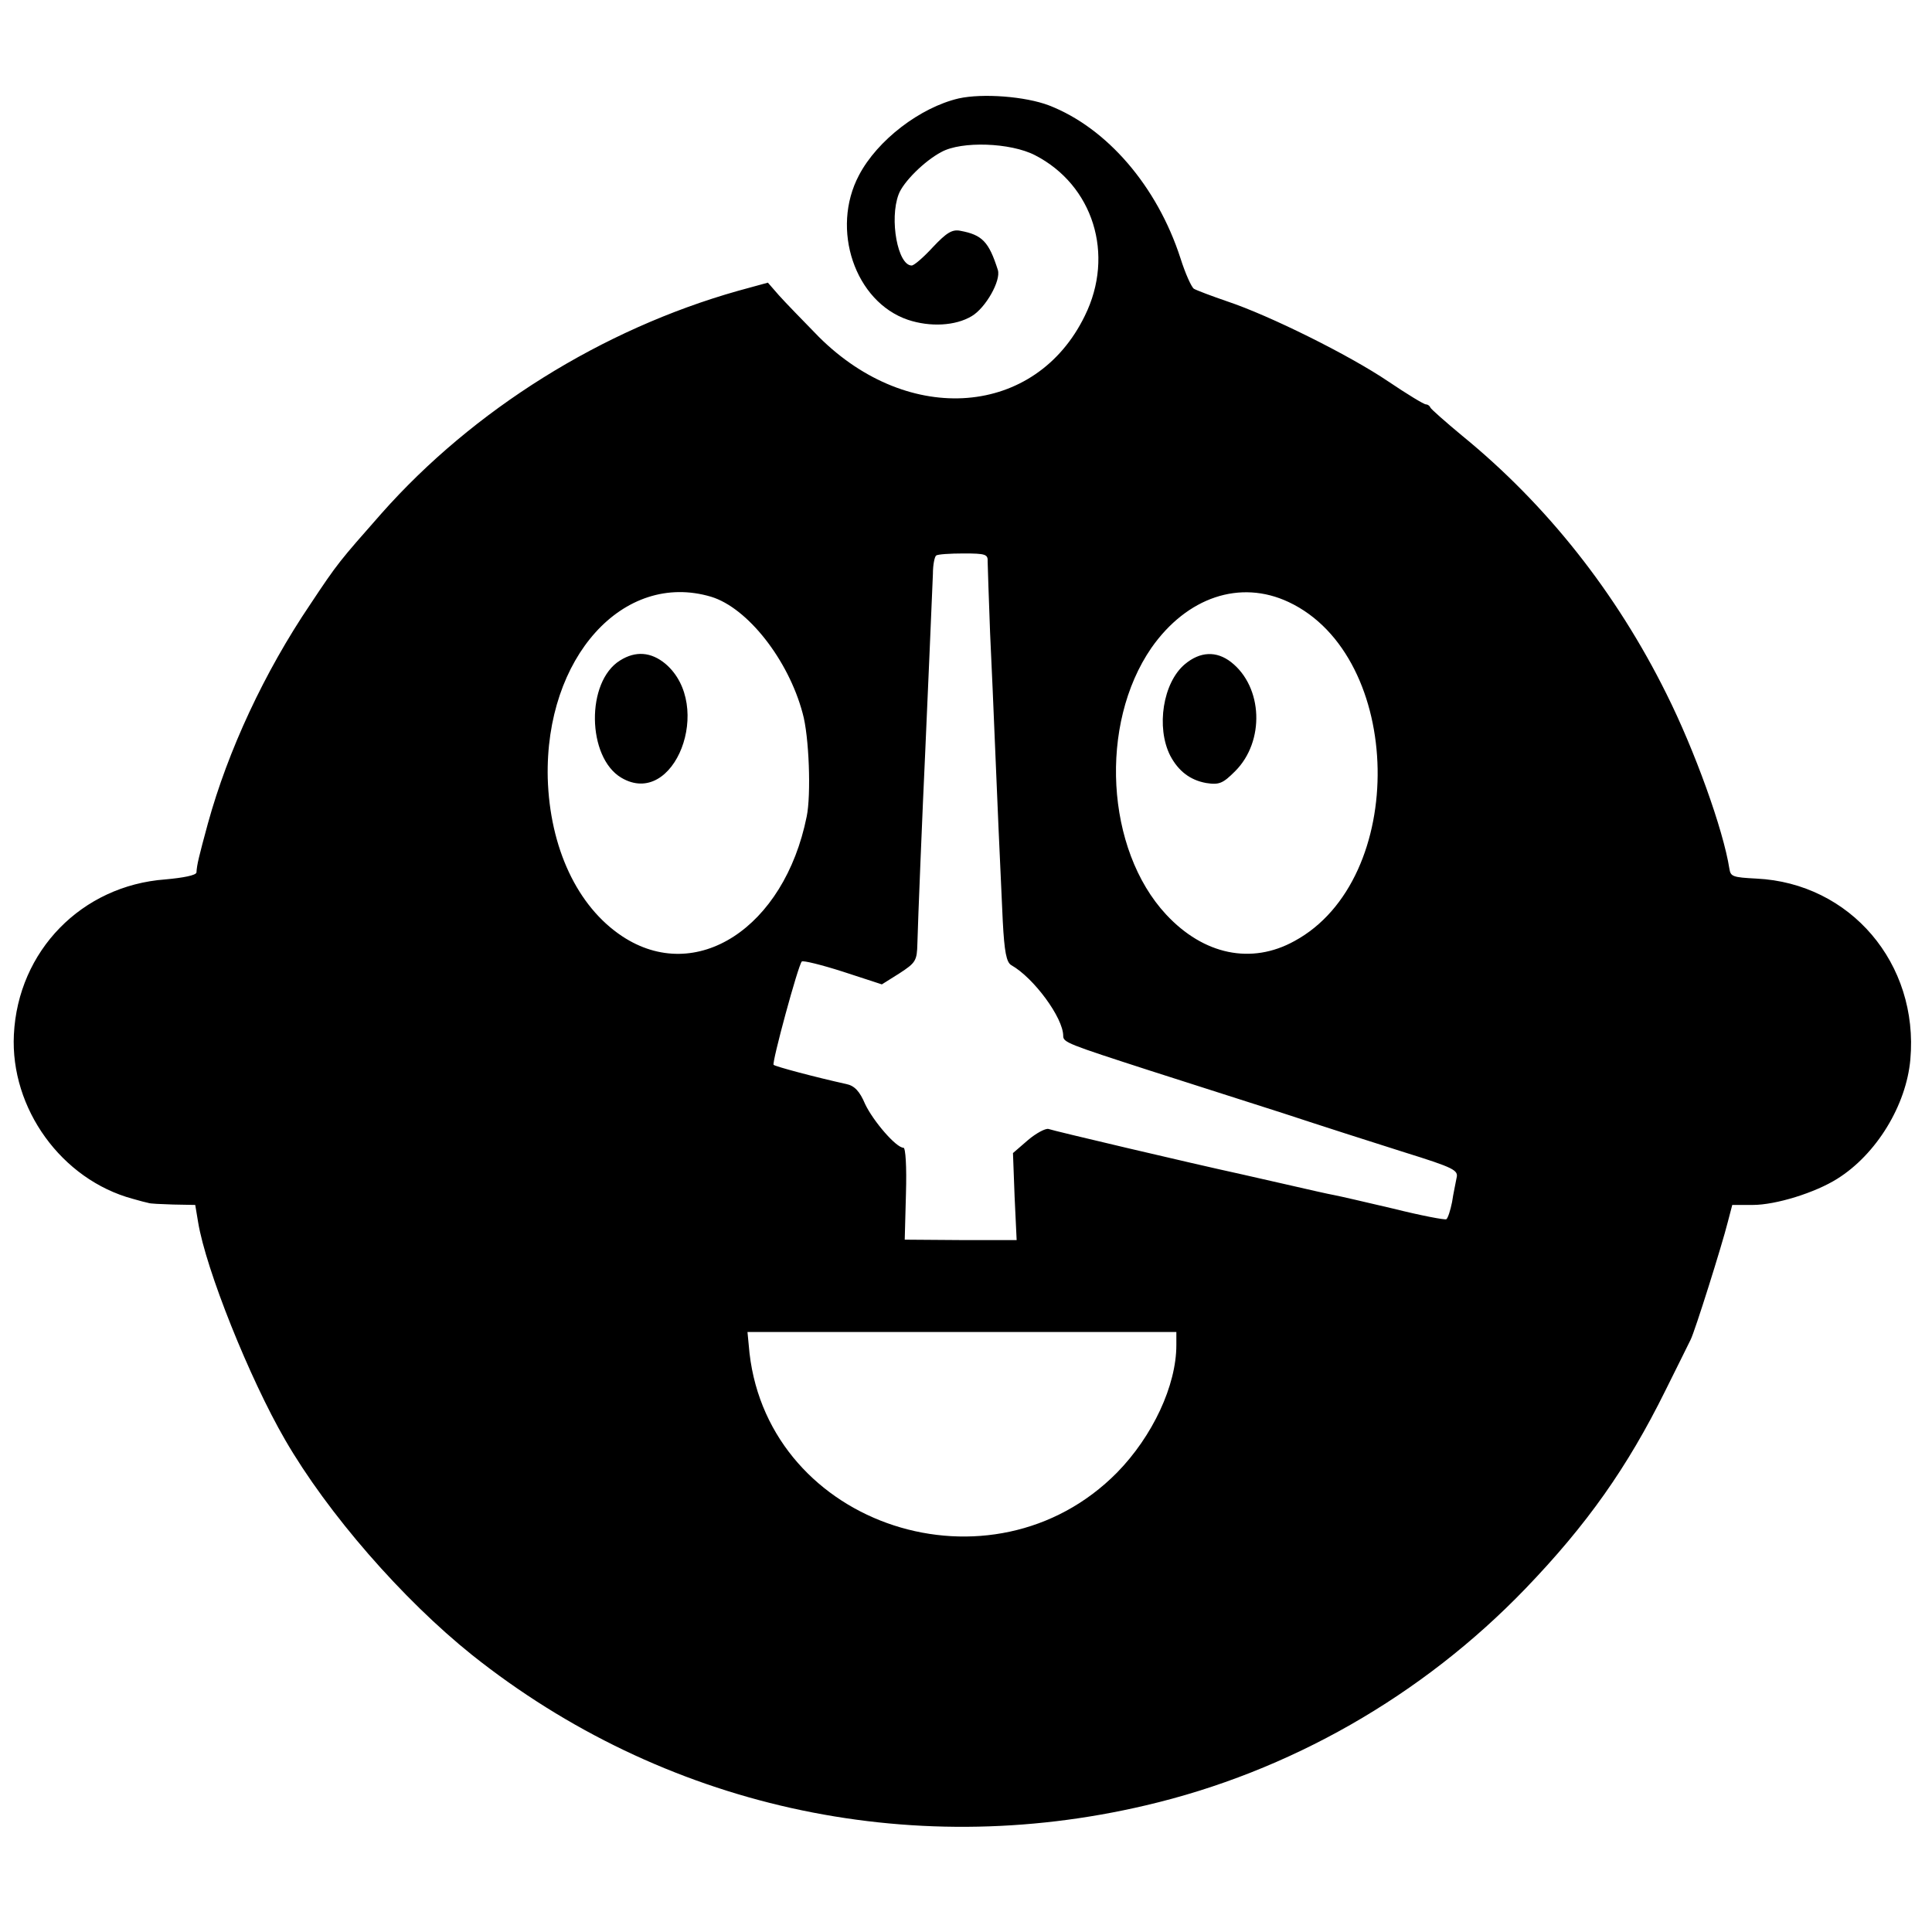
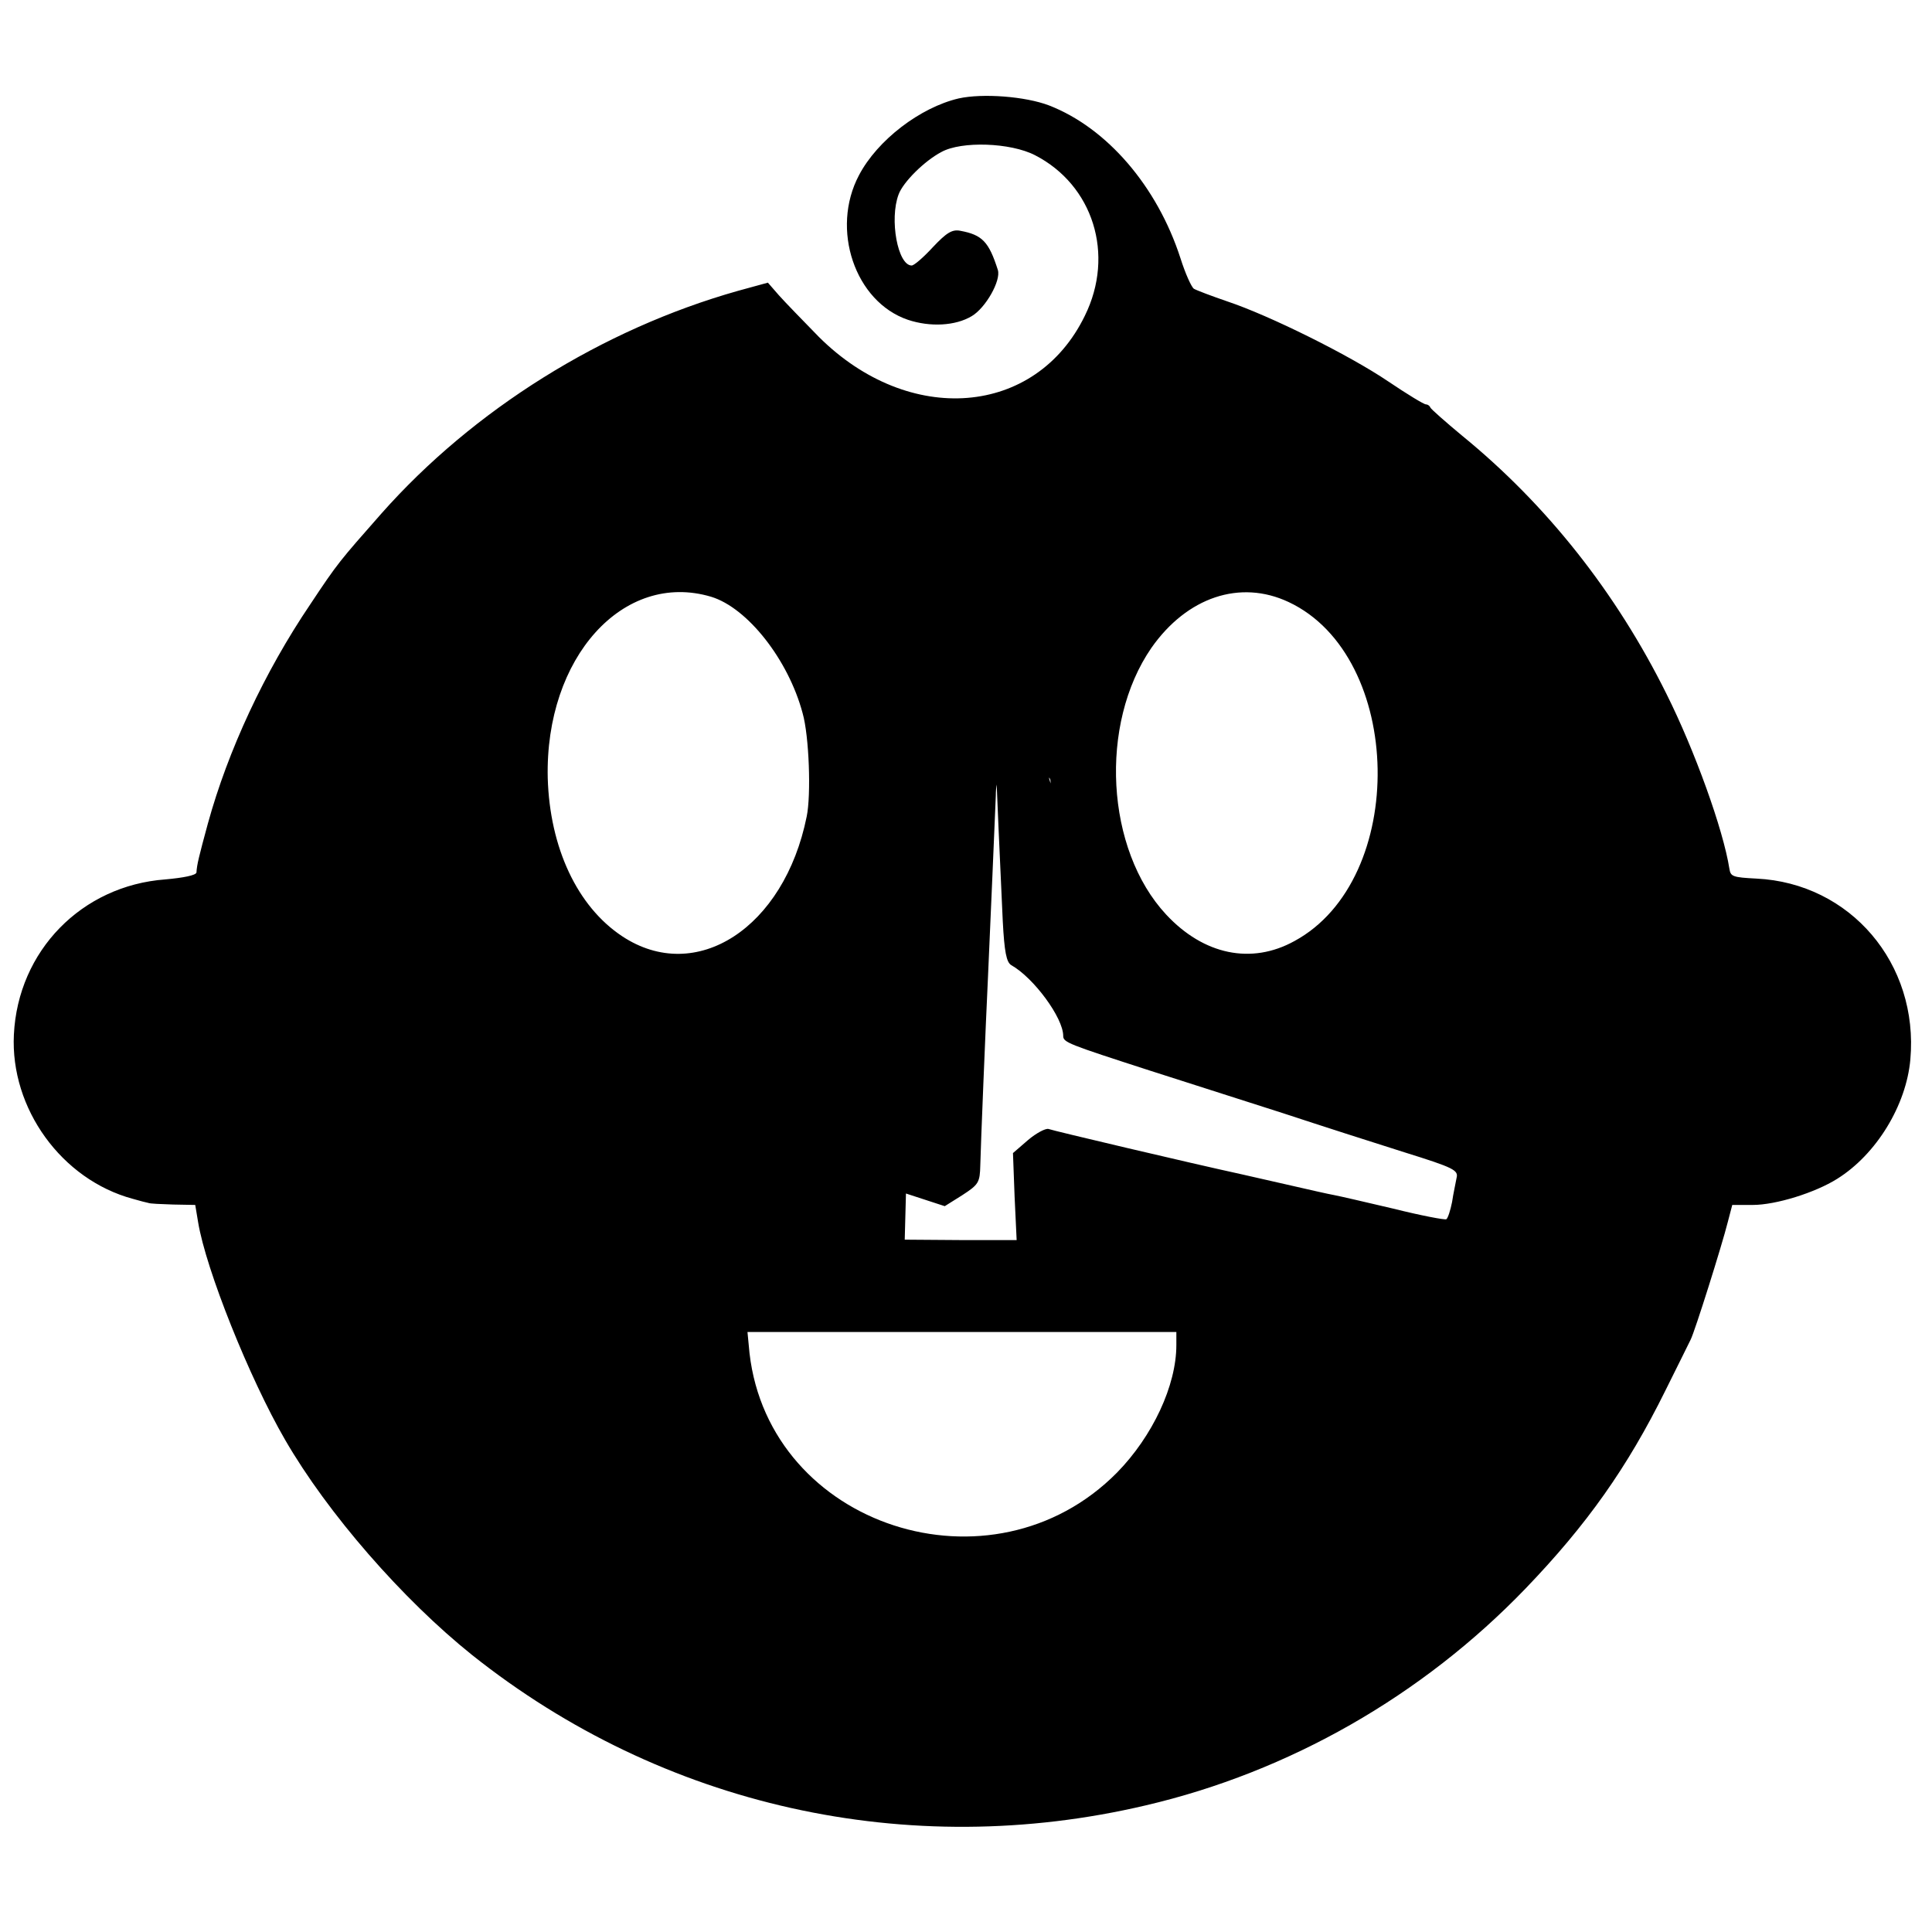
<svg xmlns="http://www.w3.org/2000/svg" version="1" width="630.667" height="630.667" viewBox="0 0 473 473">
-   <path d="M234.7 24.1c-9.4 2.2-19.9 10.2-24.4 18.8-7 13.2-1 31 12 35.4 5.4 1.8 11.6 1.5 15.6-.9 3.4-2 7.2-8.7 6.4-11.3-2.2-6.9-3.8-8.6-9.2-9.6-2-.4-3.4.5-6.7 4-2.3 2.5-4.6 4.5-5.2 4.5-3.4 0-5.5-11.3-3.2-17.4 1.1-3 6.3-8.2 10.5-10.4 4.9-2.7 16.9-2.3 22.9.8 14.2 7.3 19.6 24.3 12.2 39.3-12 24.7-43 27.2-65.1 5.2-3.8-3.9-8.2-8.4-9.8-10.2l-2.7-3.1-7.3 2c-33.3 9.4-64.8 29.1-87.3 54.5-10.3 11.7-10.7 12.1-17.4 22.2-11.3 16.7-20.2 35.9-25.1 53.7-2.2 8.1-2.7 10.1-2.8 12-.1.7-3.2 1.3-7.6 1.7-20.5 1.5-36.1 17.5-37.1 38-.9 18.1 11.7 35.5 29.1 40.2 1.7.5 3.3.9 3.8 1 .4.2 3.1.3 6.1.4l5.4.1.7 4.2c1.9 11.6 12.6 38.3 21.3 53.3 10.4 18 28.8 39.1 45.8 52.7 46.6 37.1 106.7 50.5 164.9 36.8 35.1-8.2 67.7-26.8 93-53.1 15-15.6 24.9-29.6 34.2-48.4 3-6 5.8-11.7 6.2-12.5 1-1.9 7.7-23.2 9.1-28.8l1.1-4.2h5c5.7 0 15.3-3 20.7-6.4 9.6-6 16.9-18 17.9-29.2 2.1-23.5-14.7-43.2-37.7-44.3-5.8-.3-6.3-.5-6.6-2.4-1.5-9.6-8.5-29-15.4-42.8-12.3-24.8-29.3-46.3-50-63.2-4.1-3.4-7.6-6.5-7.8-6.9-.2-.5-.7-.8-1.1-.8-.5 0-4.6-2.5-9.2-5.6-9.6-6.5-29.2-16.2-39.4-19.6-3.8-1.3-7.5-2.7-8.2-3.1-.6-.4-2.1-3.7-3.3-7.5-5.7-17.6-18-31.9-32.2-37.4-5.8-2.2-16.2-3-22.1-1.7zm7.1 113.4c0 1.1.3 9 .6 17.5.4 8.5.9 19.8 1.1 25 .5 12.4 1.4 32.9 2 45.5.4 7.6.9 10.1 2.1 10.8 5.5 3.1 12.7 12.9 12.7 17.3 0 1.6 1.1 2 21.2 8.5 8.8 2.8 23.4 7.5 32.5 10.4 9.1 3 22.5 7.3 29.8 9.6 12.2 3.8 13.3 4.4 12.8 6.3-.2 1.2-.8 3.8-1.1 5.9-.4 2-1 3.9-1.4 4.2-.4.2-6.2-.9-13-2.6-6.8-1.6-13.3-3.1-14.4-3.3-1.2-.2-6.5-1.4-11.7-2.6-5.2-1.2-10.2-2.3-11-2.5-12.4-2.7-46.3-10.7-47.3-11.1-.7-.2-3 1-5 2.7l-3.7 3.2.4 10.7.5 10.6h-13.7l-13.7-.1.3-11.3c.2-6.6-.1-11.2-.6-11.2-1.8 0-7.4-6.5-9.4-10.7-1.3-3.1-2.6-4.5-4.6-4.9-7.7-1.7-17.4-4.3-17.8-4.7-.5-.4 6-24.4 6.9-25.3.3-.3 4.8.8 10.1 2.5l9.5 3.1 4.3-2.7c4-2.6 4.3-3.1 4.4-7.3.1-4.6 1.3-34 1.9-46.5.5-10.6 1.7-39.5 1.9-44 0-2.2.4-4.2.8-4.5.4-.3 3.4-.5 6.7-.5 5.4 0 6 .2 5.9 2zm-67.7 8.6c8.9 2.7 18.9 15.4 22.4 28.5 1.6 5.6 2.1 20 1 25.3-5.5 27.3-27.1 41.3-45.2 29.3-11-7.3-17.7-21.7-18.2-38.7-.7-29.5 18.5-50.8 40-44.4zm141.4 1.3c28.3 13.3 29.3 67.9 1.4 83-10.5 5.8-22.2 3.4-31.4-6.5-14.8-15.9-16.5-46.6-3.6-65.3 8.7-12.4 21.7-16.8 33.6-11.2zM288 329.3c0 9.9-5.8 22.3-14.5 31.2-30.6 31-85.1 13.3-90-29.2l-.5-5.2h105v3.2z" />
-   <path d="M151.8 161.7c-8.4 5.2-8.1 23.7.3 28.7 13 7.7 22.8-17.7 10.8-27.9-3.5-2.9-7.3-3.2-11.1-.8zM290.1 162.6c-5.4 4.5-7.1 15.5-3.6 22.4 2 3.8 4.9 6 8.8 6.7 3.2.5 4.1.1 7.1-2.9 7.3-7.3 6.8-20.6-1-26.7-3.6-2.8-7.6-2.6-11.3.5z" />
+   <path d="M234.7 24.1c-9.4 2.2-19.9 10.2-24.4 18.8-7 13.2-1 31 12 35.4 5.4 1.8 11.6 1.5 15.6-.9 3.4-2 7.2-8.7 6.4-11.3-2.2-6.9-3.8-8.6-9.2-9.6-2-.4-3.4.5-6.7 4-2.3 2.5-4.6 4.5-5.2 4.5-3.4 0-5.5-11.3-3.2-17.4 1.1-3 6.3-8.2 10.5-10.4 4.9-2.7 16.9-2.3 22.9.8 14.2 7.3 19.6 24.3 12.2 39.3-12 24.7-43 27.2-65.1 5.2-3.8-3.9-8.2-8.4-9.8-10.2l-2.7-3.1-7.3 2c-33.3 9.4-64.8 29.1-87.3 54.5-10.3 11.7-10.7 12.1-17.4 22.2-11.3 16.7-20.2 35.9-25.1 53.7-2.2 8.1-2.7 10.1-2.8 12-.1.7-3.2 1.3-7.6 1.7-20.5 1.5-36.1 17.5-37.1 38-.9 18.1 11.7 35.5 29.1 40.2 1.7.5 3.3.9 3.8 1 .4.2 3.1.3 6.1.4l5.4.1.7 4.2c1.9 11.6 12.6 38.3 21.3 53.3 10.4 18 28.8 39.1 45.8 52.7 46.6 37.1 106.7 50.5 164.9 36.8 35.1-8.2 67.7-26.8 93-53.1 15-15.6 24.9-29.6 34.2-48.4 3-6 5.8-11.7 6.2-12.5 1-1.9 7.7-23.2 9.1-28.8l1.1-4.2h5c5.7 0 15.3-3 20.7-6.4 9.6-6 16.9-18 17.9-29.2 2.1-23.5-14.7-43.2-37.7-44.3-5.8-.3-6.3-.5-6.6-2.4-1.5-9.6-8.5-29-15.4-42.8-12.3-24.8-29.3-46.3-50-63.2-4.1-3.4-7.6-6.5-7.8-6.9-.2-.5-.7-.8-1.1-.8-.5 0-4.6-2.5-9.2-5.6-9.6-6.5-29.2-16.2-39.4-19.6-3.8-1.3-7.5-2.7-8.2-3.1-.6-.4-2.1-3.7-3.3-7.5-5.7-17.6-18-31.9-32.2-37.4-5.8-2.2-16.2-3-22.1-1.7zm7.1 113.4c0 1.1.3 9 .6 17.5.4 8.5.9 19.8 1.1 25 .5 12.4 1.4 32.9 2 45.5.4 7.6.9 10.1 2.1 10.8 5.5 3.1 12.7 12.9 12.7 17.3 0 1.6 1.1 2 21.2 8.5 8.8 2.8 23.4 7.5 32.5 10.4 9.1 3 22.5 7.3 29.8 9.6 12.2 3.8 13.3 4.4 12.8 6.3-.2 1.2-.8 3.8-1.1 5.9-.4 2-1 3.9-1.4 4.2-.4.2-6.2-.9-13-2.6-6.8-1.6-13.3-3.1-14.4-3.3-1.2-.2-6.5-1.4-11.7-2.6-5.2-1.2-10.2-2.3-11-2.5-12.4-2.7-46.3-10.7-47.3-11.1-.7-.2-3 1-5 2.7l-3.7 3.2.4 10.7.5 10.6h-13.7l-13.7-.1.3-11.3l9.5 3.1 4.3-2.7c4-2.6 4.3-3.1 4.4-7.3.1-4.6 1.3-34 1.9-46.5.5-10.6 1.7-39.5 1.9-44 0-2.2.4-4.2.8-4.5.4-.3 3.4-.5 6.7-.5 5.4 0 6 .2 5.9 2zm-67.7 8.6c8.9 2.7 18.9 15.4 22.4 28.5 1.6 5.6 2.1 20 1 25.3-5.5 27.3-27.1 41.3-45.2 29.3-11-7.3-17.7-21.7-18.2-38.7-.7-29.5 18.5-50.8 40-44.4zm141.4 1.3c28.3 13.3 29.3 67.9 1.4 83-10.5 5.8-22.2 3.4-31.4-6.5-14.8-15.9-16.5-46.6-3.6-65.3 8.7-12.4 21.7-16.8 33.6-11.2zM288 329.3c0 9.9-5.8 22.3-14.5 31.2-30.6 31-85.1 13.3-90-29.2l-.5-5.2h105v3.2z" />
</svg>